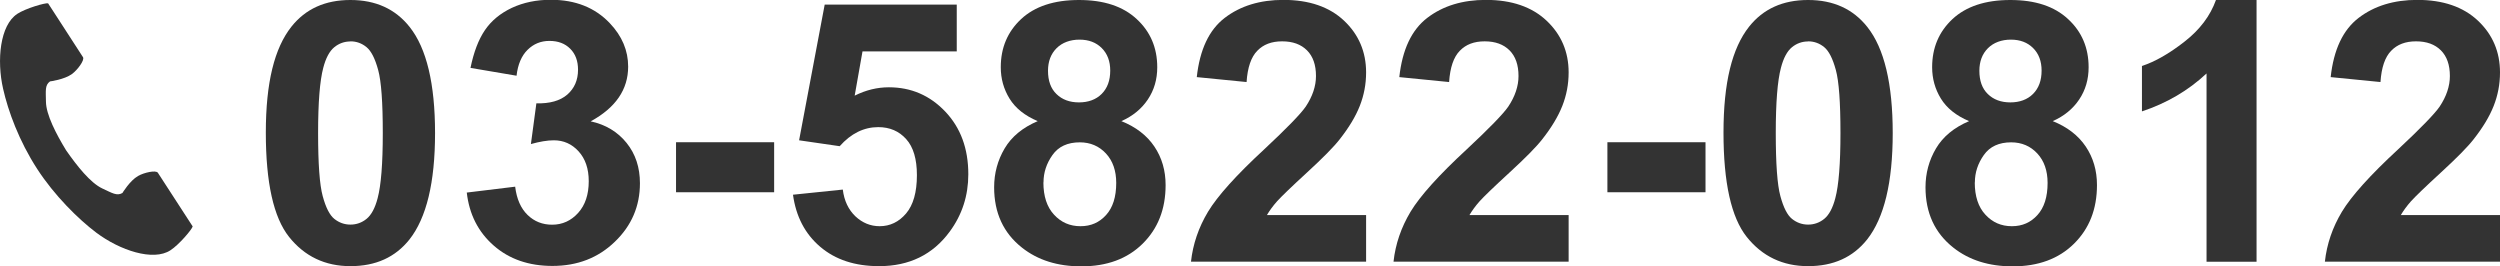
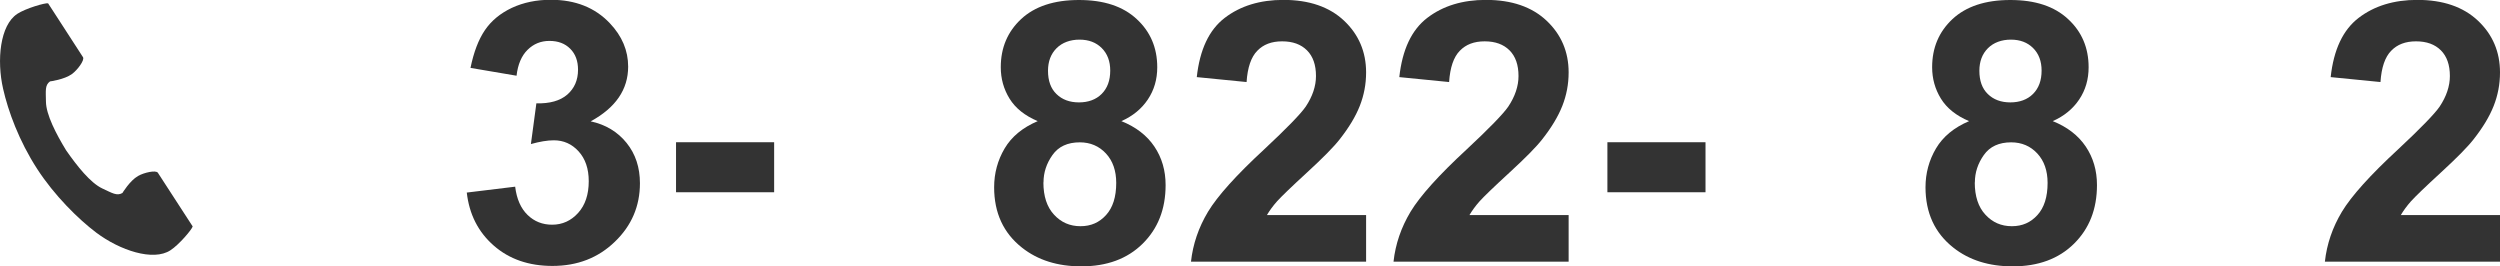
<svg xmlns="http://www.w3.org/2000/svg" id="_レイヤー_2" viewBox="0 0 233.42 24.87">
  <defs>
    <style>.cls-1{fill:#333;}</style>
  </defs>
  <g id="contents">
    <g>
      <g>
-         <path class="cls-1" d="M32.72,0c2.36,0,4.2,.84,5.53,2.52,1.58,1.99,2.37,5.3,2.37,9.91s-.8,7.91-2.39,9.93c-1.32,1.66-3.15,2.49-5.51,2.49s-4.28-.91-5.73-2.73c-1.45-1.82-2.17-5.07-2.17-9.74s.8-7.88,2.39-9.89c1.32-1.66,3.15-2.49,5.51-2.49Zm0,3.87c-.56,0-1.07,.18-1.51,.54-.44,.36-.79,1-1.03,1.93-.32,1.21-.48,3.24-.48,6.09s.14,4.82,.43,5.88c.29,1.07,.65,1.78,1.09,2.13,.44,.35,.94,.53,1.5,.53s1.07-.18,1.51-.54c.44-.36,.79-1,1.03-1.93,.32-1.2,.48-3.22,.48-6.08s-.14-4.82-.43-5.88c-.29-1.07-.65-1.78-1.09-2.14-.44-.36-.94-.54-1.5-.54Z" />
        <path class="cls-1" d="M43.58,17.98l4.52-.55c.14,1.15,.53,2.03,1.16,2.64,.63,.61,1.39,.91,2.29,.91,.96,0,1.77-.37,2.43-1.1,.66-.73,.99-1.72,.99-2.96,0-1.17-.32-2.1-.95-2.79s-1.4-1.03-2.31-1.03c-.6,0-1.31,.12-2.14,.35l.51-3.8c1.26,.03,2.22-.24,2.89-.82,.66-.58,1-1.35,1-2.32,0-.82-.24-1.47-.73-1.96-.49-.49-1.13-.73-1.94-.73s-1.48,.28-2.04,.83c-.56,.55-.91,1.36-1.03,2.42l-4.3-.73c.3-1.47,.75-2.65,1.35-3.53,.6-.88,1.44-1.57,2.52-2.08,1.08-.5,2.29-.75,3.63-.75,2.29,0,4.13,.73,5.51,2.19,1.14,1.2,1.71,2.55,1.71,4.05,0,2.14-1.17,3.84-3.5,5.11,1.39,.3,2.51,.97,3.35,2.01,.84,1.04,1.25,2.3,1.25,3.77,0,2.14-.78,3.96-2.34,5.46-1.56,1.51-3.5,2.26-5.83,2.26-2.2,0-4.03-.63-5.48-1.9-1.45-1.27-2.29-2.92-2.52-4.97Z" />
        <path class="cls-1" d="M63.12,17.95v-4.67h9.16v4.67h-9.16Z" />
-         <path class="cls-1" d="M74.04,18.18l4.65-.48c.13,1.05,.53,1.88,1.18,2.5,.65,.61,1.41,.92,2.26,.92,.97,0,1.8-.4,2.47-1.19,.67-.79,1.01-1.98,1.01-3.58,0-1.49-.33-2.62-1-3.36-.67-.75-1.54-1.12-2.61-1.12-1.34,0-2.54,.59-3.6,1.78l-3.79-.55L77,.43h12.33V4.8h-8.8l-.73,4.13c1.04-.52,2.1-.78,3.19-.78,2.07,0,3.82,.75,5.26,2.26,1.44,1.51,2.16,3.46,2.16,5.86,0,2-.58,3.79-1.74,5.36-1.58,2.15-3.78,3.22-6.59,3.22-2.25,0-4.08-.6-5.5-1.81-1.42-1.21-2.26-2.83-2.54-4.86Z" />
        <path class="cls-1" d="M96.89,11.31c-1.21-.51-2.08-1.21-2.63-2.1s-.82-1.87-.82-2.93c0-1.82,.63-3.31,1.9-4.5,1.27-1.18,3.07-1.78,5.4-1.78s4.11,.59,5.39,1.78c1.28,1.18,1.92,2.68,1.92,4.5,0,1.13-.29,2.13-.88,3.01-.59,.88-1.41,1.55-2.47,2.02,1.35,.54,2.38,1.33,3.08,2.37,.7,1.04,1.05,2.24,1.05,3.6,0,2.25-.72,4.07-2.15,5.48-1.43,1.41-3.34,2.11-5.72,2.11-2.21,0-4.06-.58-5.53-1.74-1.74-1.37-2.61-3.25-2.61-5.64,0-1.32,.33-2.53,.98-3.63,.65-1.1,1.68-1.95,3.09-2.55Zm.53,5.73c0,1.28,.33,2.29,.99,3,.66,.72,1.48,1.08,2.47,1.08s1.76-.35,2.39-1.04c.63-.69,.95-1.69,.95-3,0-1.14-.32-2.06-.96-2.75-.64-.69-1.46-1.04-2.44-1.04-1.14,0-1.99,.39-2.55,1.18-.56,.79-.84,1.64-.84,2.56Zm.43-10.43c0,.93,.26,1.66,.79,2.17,.53,.52,1.23,.78,2.1,.78s1.59-.26,2.12-.79,.8-1.25,.8-2.18c0-.87-.26-1.57-.79-2.1-.53-.53-1.22-.79-2.08-.79s-1.61,.27-2.14,.8-.8,1.23-.8,2.11Z" />
        <path class="cls-1" d="M127.55,20.1v4.33h-16.35c.18-1.64,.71-3.19,1.59-4.66,.89-1.47,2.63-3.41,5.25-5.83,2.1-1.96,3.39-3.29,3.87-3.98,.64-.96,.96-1.92,.96-2.86,0-1.04-.28-1.84-.84-2.4-.56-.56-1.33-.84-2.32-.84s-1.75,.29-2.32,.88c-.58,.59-.91,1.56-1,2.92l-4.65-.46c.28-2.57,1.15-4.41,2.61-5.53,1.46-1.12,3.29-1.68,5.48-1.68,2.4,0,4.29,.65,5.66,1.94,1.37,1.29,2.06,2.91,2.06,4.83,0,1.1-.2,2.14-.59,3.13-.39,.99-1.02,2.03-1.87,3.11-.56,.72-1.58,1.75-3.05,3.1-1.47,1.35-2.4,2.25-2.8,2.69-.39,.44-.71,.88-.95,1.29h9.26Z" />
        <path class="cls-1" d="M146.46,20.1v4.33h-16.35c.18-1.64,.71-3.19,1.59-4.66,.89-1.47,2.63-3.41,5.25-5.83,2.1-1.96,3.39-3.29,3.87-3.98,.64-.96,.96-1.92,.96-2.86,0-1.04-.28-1.84-.84-2.4-.56-.56-1.33-.84-2.32-.84s-1.75,.29-2.32,.88c-.58,.59-.91,1.56-1,2.92l-4.65-.46c.28-2.57,1.15-4.41,2.61-5.53,1.46-1.12,3.29-1.68,5.48-1.68,2.4,0,4.29,.65,5.66,1.94,1.37,1.29,2.06,2.91,2.06,4.83,0,1.1-.2,2.14-.59,3.13-.39,.99-1.02,2.03-1.87,3.11-.56,.72-1.58,1.75-3.05,3.1-1.47,1.35-2.4,2.25-2.8,2.69-.39,.44-.71,.88-.95,1.29h9.26Z" />
        <path class="cls-1" d="M150.08,17.95v-4.67h9.16v4.67h-9.16Z" />
-         <path class="cls-1" d="M168.82,0c2.36,0,4.2,.84,5.53,2.52,1.58,1.99,2.37,5.3,2.37,9.91s-.8,7.91-2.39,9.93c-1.32,1.66-3.15,2.49-5.51,2.49s-4.28-.91-5.73-2.73c-1.45-1.82-2.17-5.07-2.17-9.74s.8-7.88,2.39-9.89c1.32-1.66,3.15-2.49,5.51-2.49Zm0,3.87c-.56,0-1.07,.18-1.51,.54-.44,.36-.79,1-1.03,1.93-.32,1.21-.48,3.24-.48,6.09s.14,4.82,.43,5.88c.29,1.07,.65,1.78,1.09,2.13,.44,.35,.94,.53,1.5,.53s1.07-.18,1.51-.54c.44-.36,.79-1,1.03-1.93,.32-1.2,.48-3.22,.48-6.08s-.14-4.82-.43-5.88c-.29-1.07-.65-1.78-1.09-2.14-.44-.36-.94-.54-1.5-.54Z" />
        <path class="cls-1" d="M183.85,11.31c-1.21-.51-2.08-1.21-2.63-2.1s-.82-1.87-.82-2.93c0-1.82,.63-3.31,1.9-4.5,1.27-1.18,3.07-1.78,5.4-1.78s4.11,.59,5.39,1.78c1.28,1.18,1.92,2.68,1.92,4.5,0,1.13-.29,2.13-.88,3.01-.59,.88-1.41,1.55-2.47,2.02,1.35,.54,2.38,1.33,3.08,2.37,.7,1.04,1.05,2.24,1.05,3.6,0,2.25-.72,4.07-2.15,5.48-1.43,1.41-3.34,2.11-5.72,2.11-2.21,0-4.06-.58-5.53-1.74-1.74-1.37-2.61-3.25-2.61-5.64,0-1.32,.33-2.53,.98-3.63,.65-1.1,1.68-1.95,3.09-2.55Zm.53,5.73c0,1.28,.33,2.29,.99,3,.66,.72,1.48,1.08,2.47,1.08s1.76-.35,2.39-1.04c.63-.69,.95-1.69,.95-3,0-1.14-.32-2.06-.96-2.75-.64-.69-1.46-1.04-2.44-1.04-1.14,0-1.99,.39-2.55,1.18-.56,.79-.84,1.64-.84,2.56Zm.43-10.43c0,.93,.26,1.66,.79,2.17,.53,.52,1.23,.78,2.1,.78s1.59-.26,2.12-.79,.8-1.25,.8-2.18c0-.87-.26-1.57-.79-2.1-.53-.53-1.22-.79-2.08-.79s-1.61,.27-2.14,.8-.8,1.23-.8,2.11Z" />
-         <path class="cls-1" d="M210.69,24.44h-4.67V6.86c-1.7,1.59-3.71,2.77-6.03,3.54V6.16c1.22-.4,2.54-1.15,3.97-2.27,1.43-1.11,2.41-2.41,2.94-3.89h3.79V24.44Z" />
        <path class="cls-1" d="M233.42,20.1v4.33h-16.35c.18-1.64,.71-3.19,1.59-4.66,.89-1.47,2.63-3.41,5.25-5.83,2.1-1.96,3.39-3.29,3.87-3.98,.64-.96,.96-1.92,.96-2.86,0-1.04-.28-1.84-.84-2.4-.56-.56-1.33-.84-2.32-.84s-1.75,.29-2.32,.88c-.58,.59-.91,1.56-1,2.92l-4.65-.46c.28-2.57,1.15-4.41,2.61-5.53,1.46-1.12,3.29-1.68,5.48-1.68,2.4,0,4.29,.65,5.66,1.94,1.37,1.29,2.06,2.91,2.06,4.83,0,1.1-.2,2.14-.59,3.13-.39,.99-1.02,2.03-1.87,3.11-.56,.72-1.58,1.75-3.05,3.1-1.47,1.35-2.4,2.25-2.8,2.69-.39,.44-.71,.88-.95,1.29h9.26Z" />
      </g>
      <path class="cls-1" d="M1.61,1.3C0,2.35-.32,5.62,.29,8.29c.47,2.08,1.48,4.86,3.18,7.48,1.6,2.47,3.83,4.68,5.53,5.96,2.19,1.64,5.3,2.69,6.91,1.64,.82-.53,2.03-1.97,2.08-2.23,0,0-.71-1.1-.87-1.34l-2.38-3.67c-.18-.27-1.29-.02-1.85,.3-.76,.43-1.46,1.59-1.46,1.59-.52,.3-.96,0-1.87-.42-1.12-.52-2.38-2.12-3.39-3.57-.92-1.51-1.87-3.32-1.88-4.55-.01-1.01-.11-1.53,.38-1.88,0,0,1.34-.17,2.05-.69,.52-.38,1.2-1.3,1.03-1.57L5.36,1.65c-.16-.24-.87-1.34-.87-1.34-.26-.06-2.07,.46-2.89,.99Z" />
    </g>
  </g>
</svg>